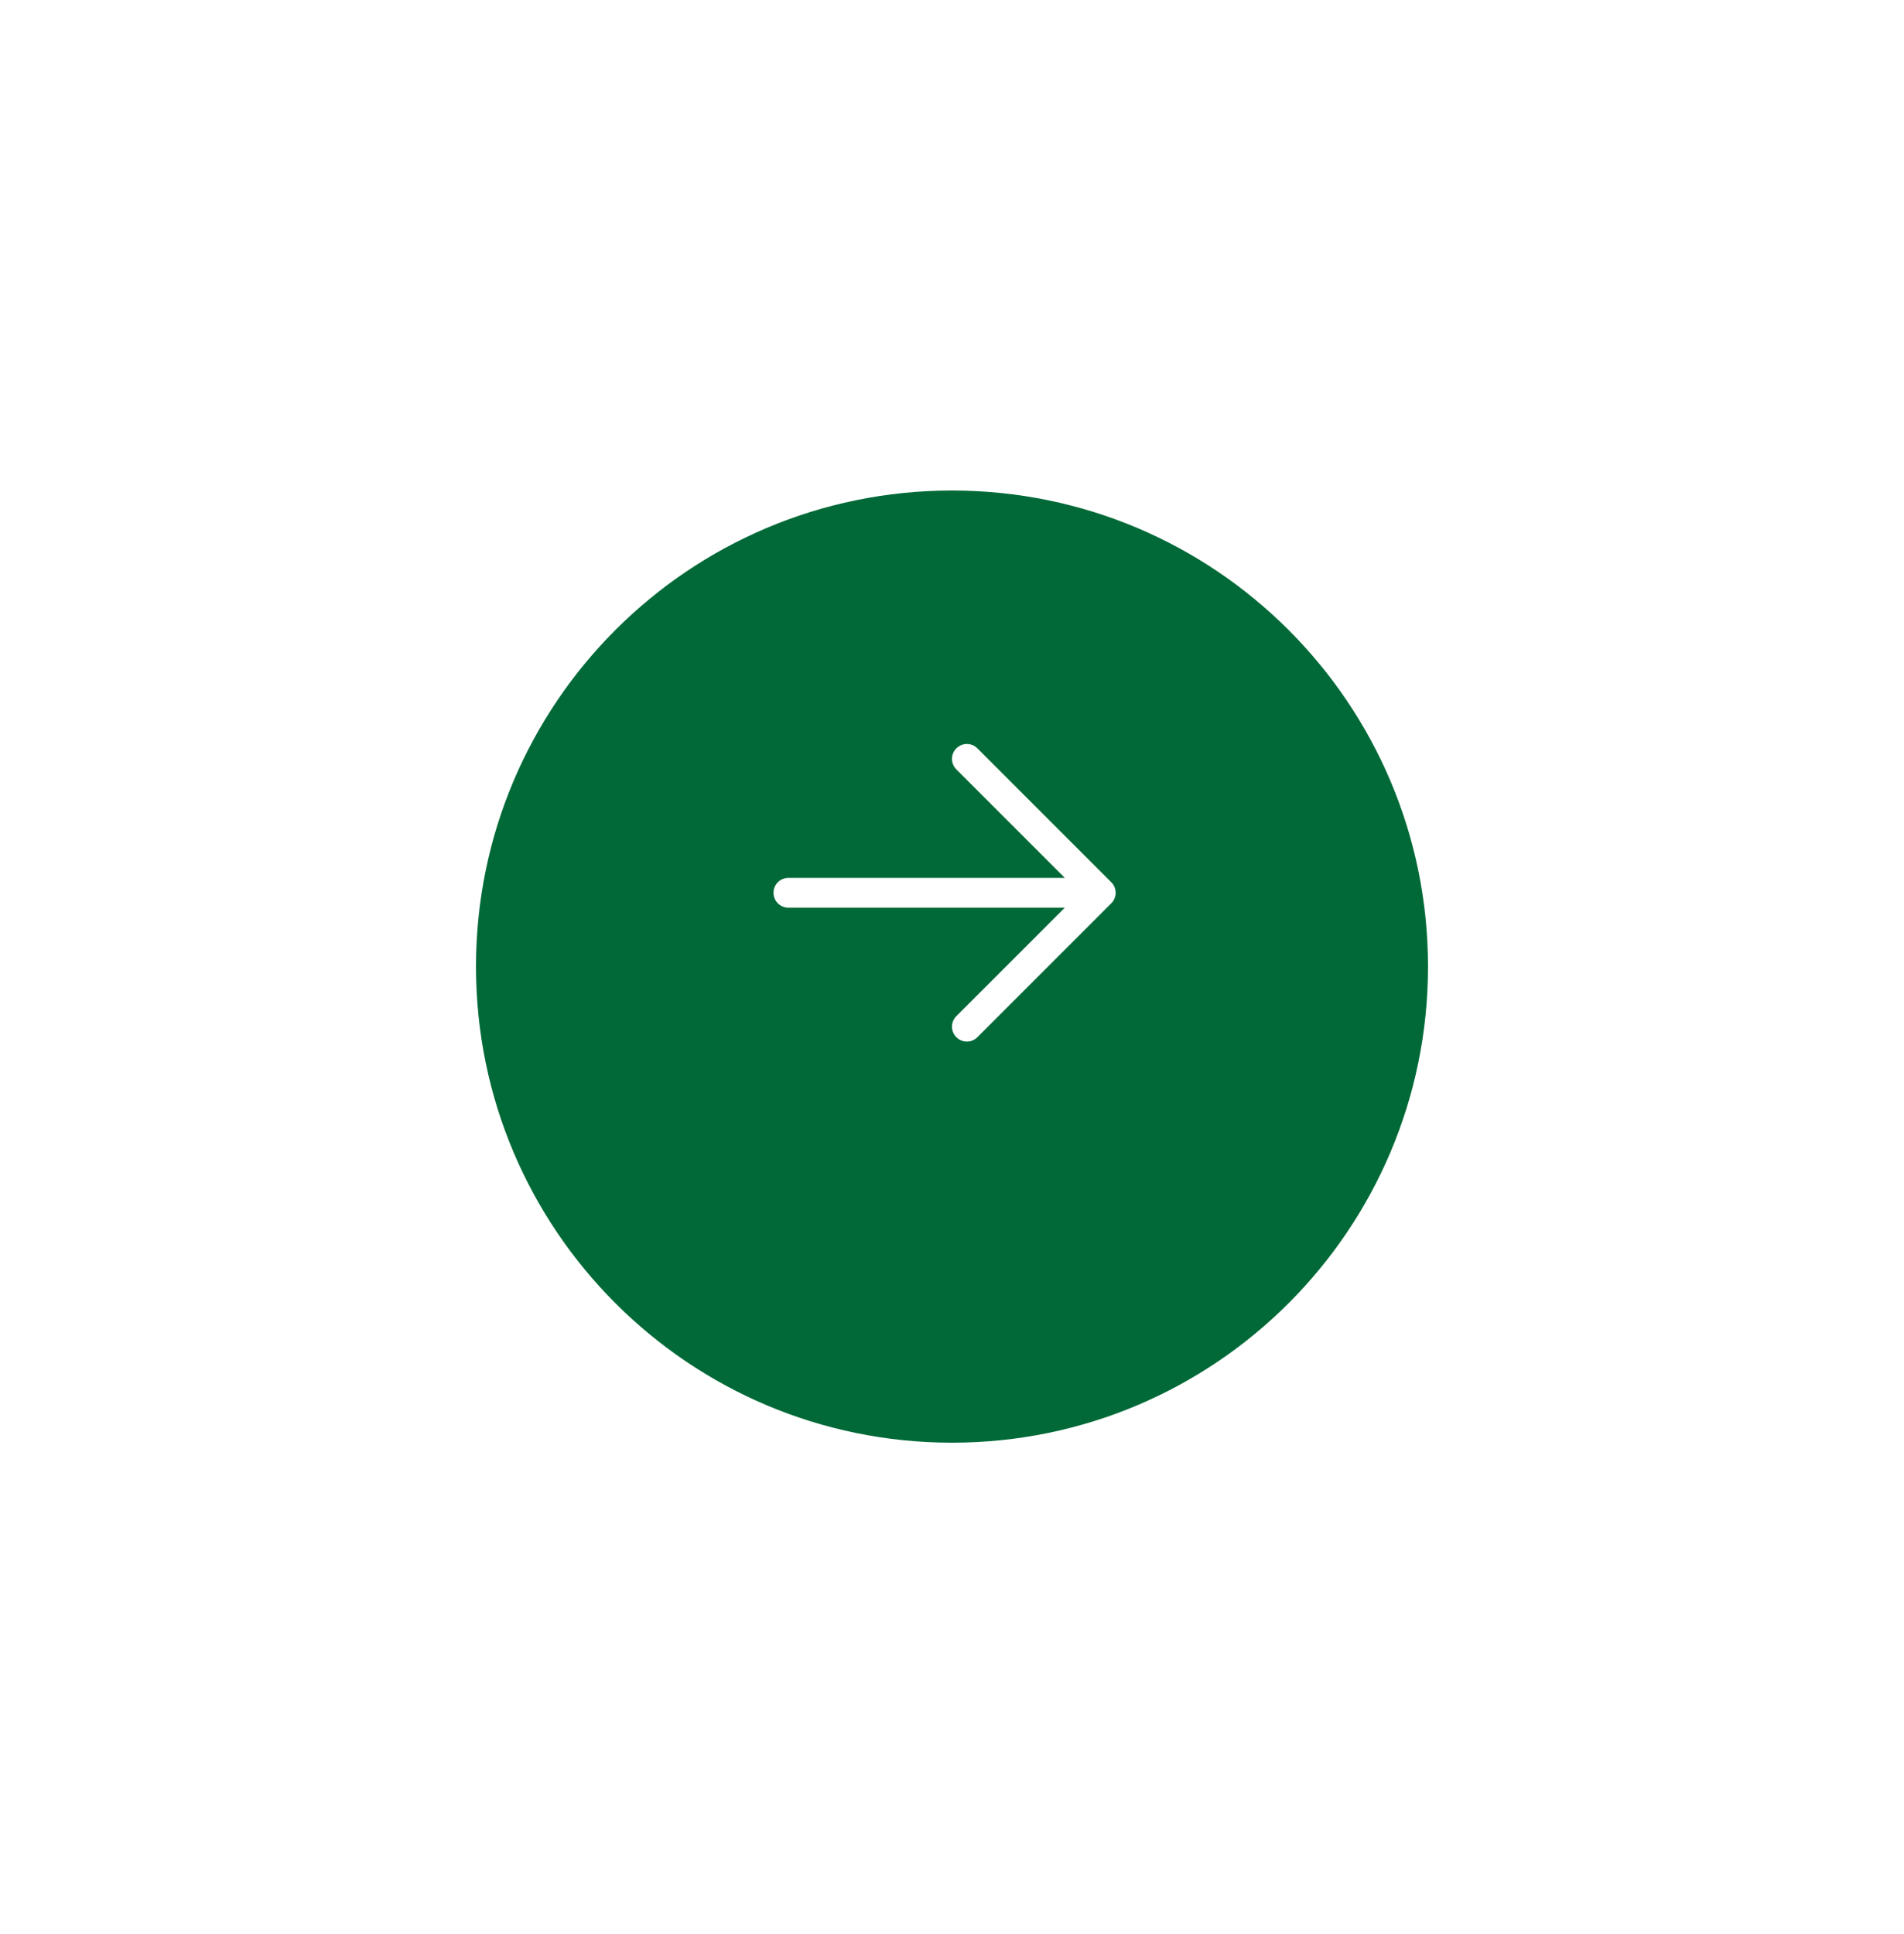
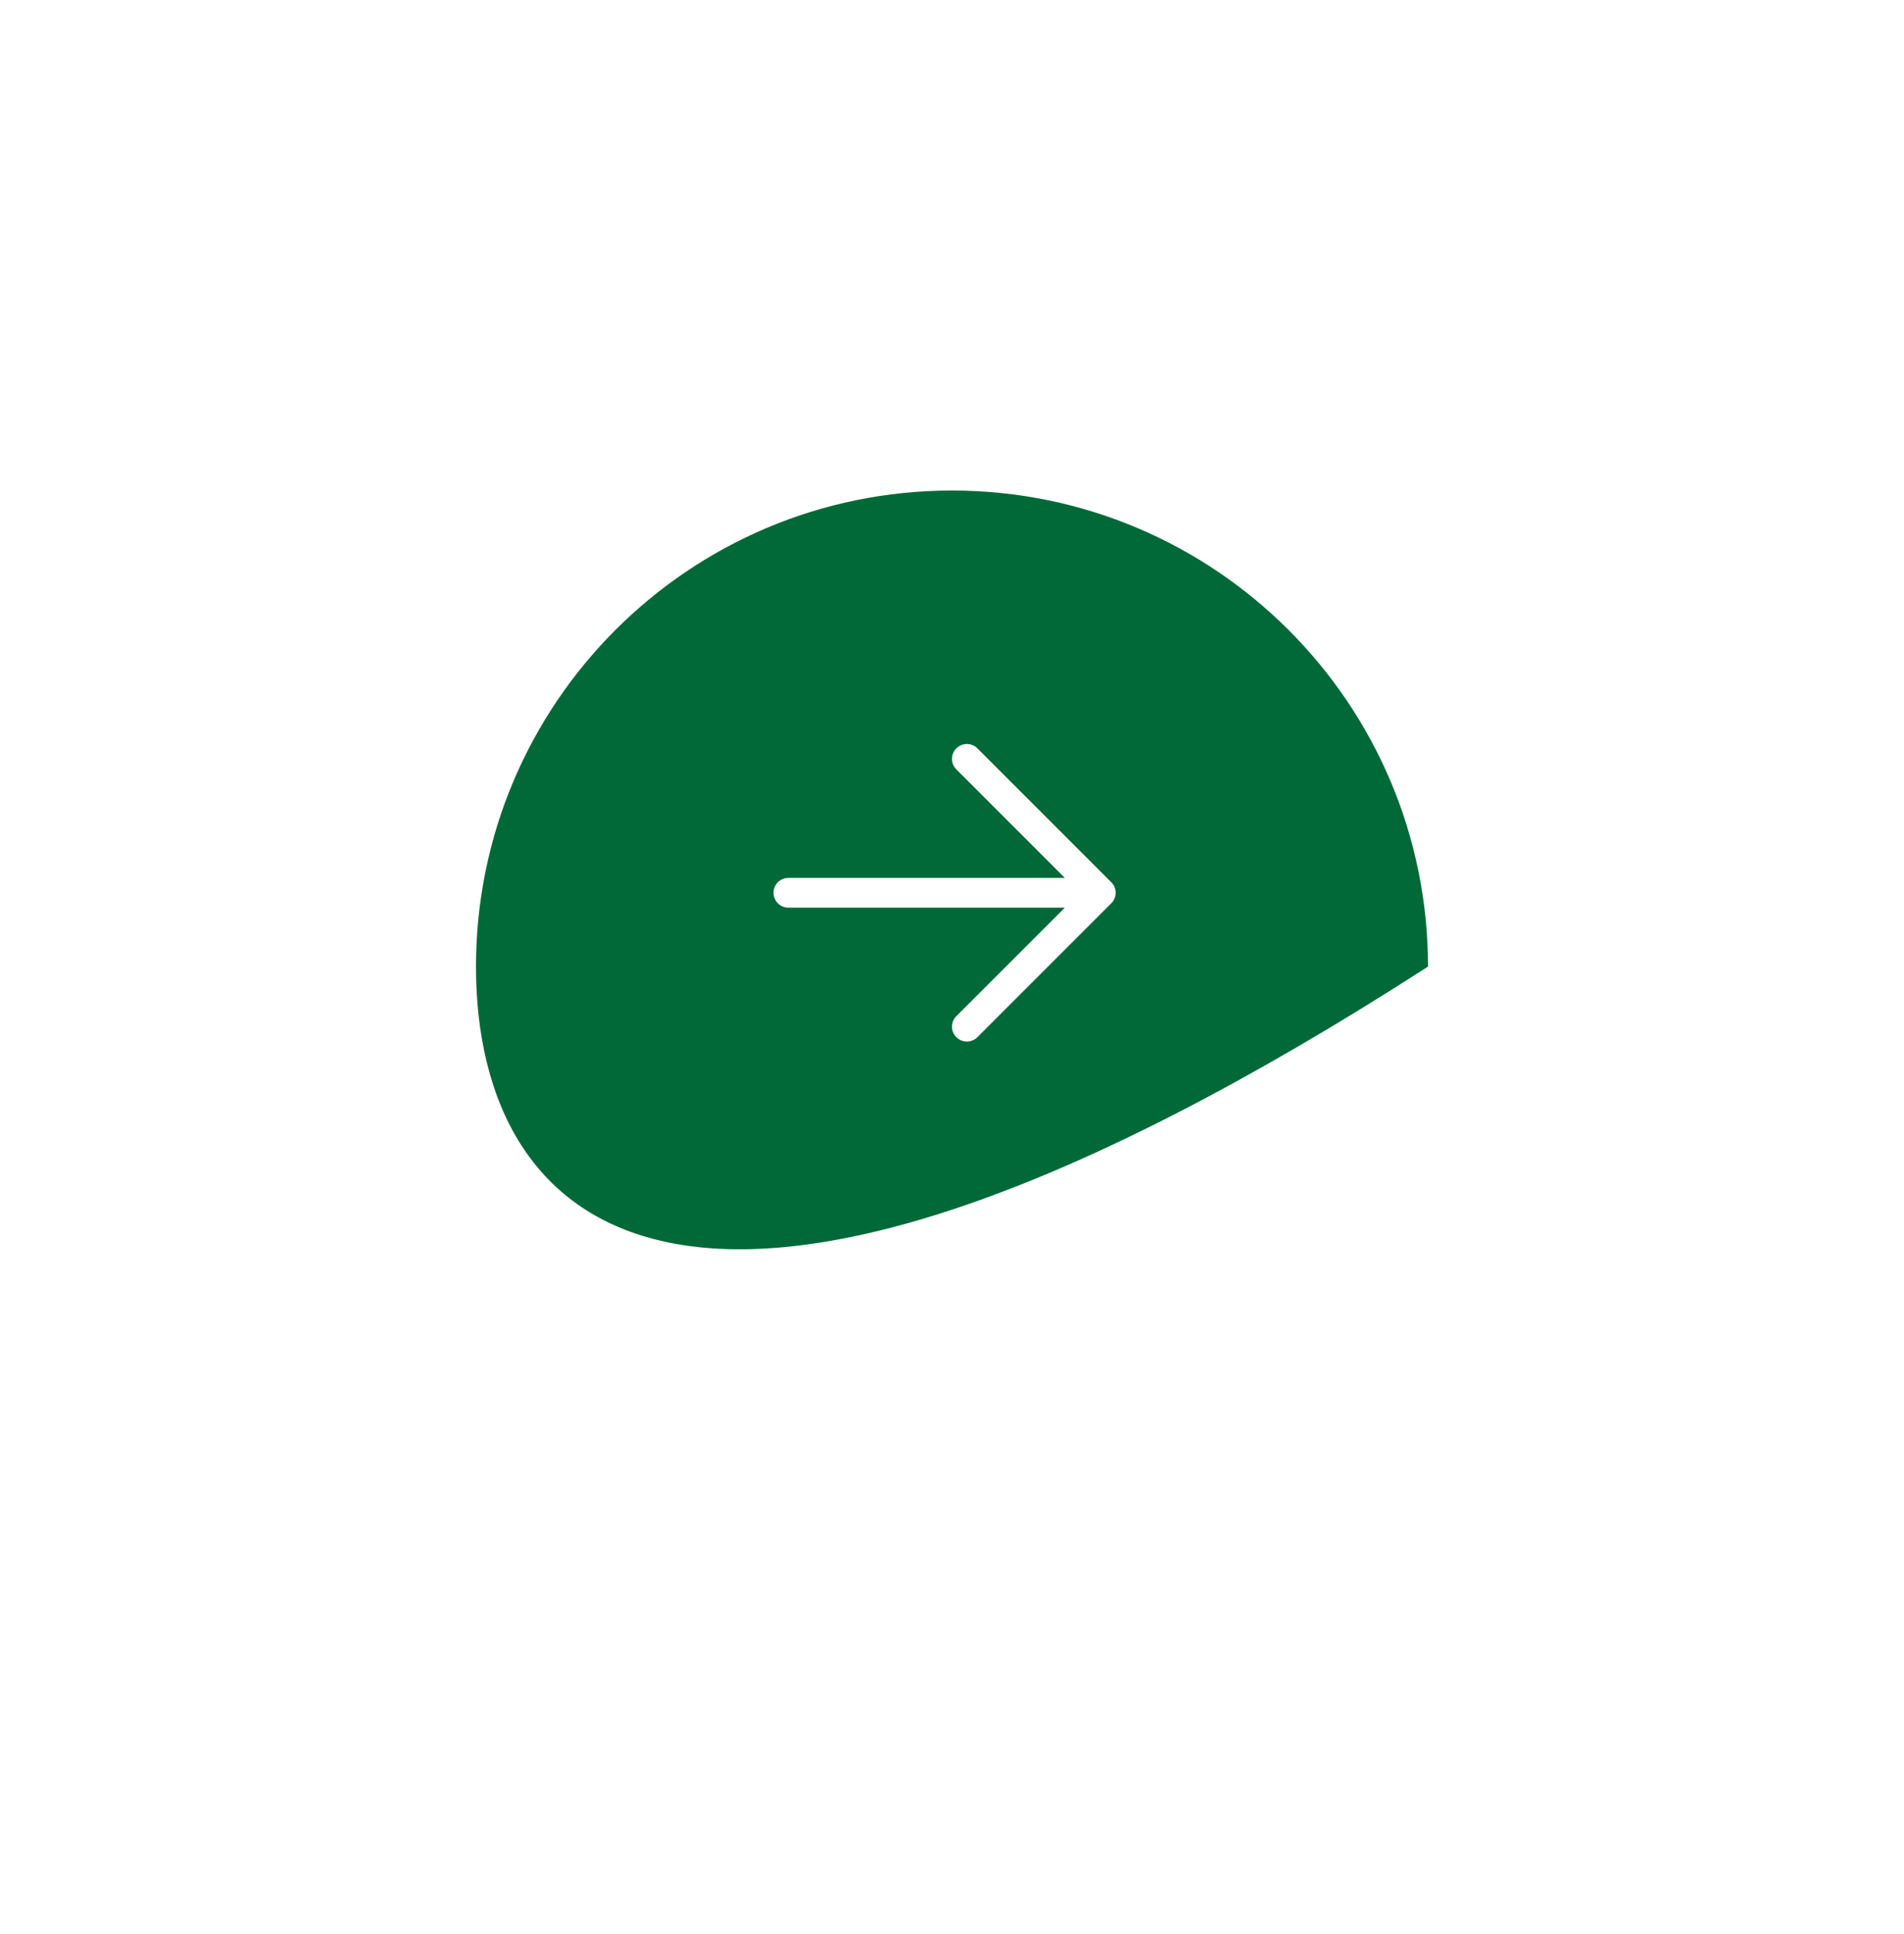
<svg xmlns="http://www.w3.org/2000/svg" width="64" height="65" viewBox="0 0 64 65" fill="none">
  <g filter="url(#filter0_d_1684_447)">
-     <path d="M48 30C48 38.837 40.837 46 32 46C23.163 46 16 38.837 16 30C16 21.163 23.163 14 32 14C40.837 14 48 21.163 48 30Z" fill="#006937" />
+     <path d="M48 30C23.163 46 16 38.837 16 30C16 21.163 23.163 14 32 14C40.837 14 48 21.163 48 30Z" fill="#006937" />
  </g>
  <path d="M35.793 29.505H26.5C26.367 29.505 26.24 29.557 26.146 29.651C26.053 29.745 26 29.872 26 30.005C26 30.137 26.053 30.264 26.146 30.358C26.24 30.452 26.367 30.505 26.5 30.505H35.793L32.146 34.151C32.052 34.244 31.999 34.372 31.999 34.505C31.999 34.637 32.052 34.765 32.146 34.858C32.24 34.952 32.367 35.005 32.5 35.005C32.633 35.005 32.76 34.952 32.854 34.858L37.354 30.358C37.401 30.312 37.438 30.257 37.463 30.196C37.488 30.135 37.501 30.07 37.501 30.005C37.501 29.939 37.488 29.874 37.463 29.813C37.438 29.752 37.401 29.697 37.354 29.651L32.854 25.151C32.76 25.057 32.633 25.004 32.5 25.004C32.367 25.004 32.24 25.057 32.146 25.151C32.052 25.244 31.999 25.372 31.999 25.505C31.999 25.637 32.052 25.765 32.146 25.858L35.793 29.505Z" fill="white" />
-   <path d="M14.191 29.505H4.898C4.766 29.505 4.639 29.557 4.545 29.651C4.451 29.745 4.398 29.872 4.398 30.005C4.398 30.137 4.451 30.264 4.545 30.358C4.639 30.452 4.766 30.505 4.898 30.505H14.191L10.544 34.151C10.451 34.244 10.398 34.372 10.398 34.505C10.398 34.637 10.451 34.765 10.544 34.858C10.638 34.952 10.766 35.005 10.898 35.005C11.031 35.005 11.159 34.952 11.252 34.858L15.752 30.358C15.799 30.312 15.836 30.257 15.861 30.196C15.886 30.135 15.899 30.07 15.899 30.005C15.899 29.939 15.886 29.874 15.861 29.813C15.836 29.752 15.799 29.697 15.752 29.651L11.252 25.151C11.159 25.057 11.031 25.004 10.898 25.004C10.766 25.004 10.638 25.057 10.544 25.151C10.451 25.244 10.398 25.372 10.398 25.505C10.398 25.637 10.451 25.765 10.544 25.858L14.191 29.505Z" fill="white" />
  <defs>
    <filter id="filter0_d_1684_447" x="0.464" y="0.95" width="63.071" height="63.071" filterUnits="userSpaceOnUse" color-interpolation-filters="sRGB">
      <feFlood flood-opacity="0" result="BackgroundImageFix" />
      <feColorMatrix in="SourceAlpha" type="matrix" values="0 0 0 0 0 0 0 0 0 0 0 0 0 0 0 0 0 0 127 0" result="hardAlpha" />
      <feOffset dy="2.486" />
      <feGaussianBlur stdDeviation="7.768" />
      <feComposite in2="hardAlpha" operator="out" />
      <feColorMatrix type="matrix" values="0 0 0 0 0.141 0 0 0 0 0.145 0 0 0 0 0.149 0 0 0 0.05 0" />
      <feBlend mode="normal" in2="BackgroundImageFix" result="effect1_dropShadow_1684_447" />
      <feBlend mode="normal" in="SourceGraphic" in2="effect1_dropShadow_1684_447" result="shape" />
    </filter>
  </defs>
</svg>